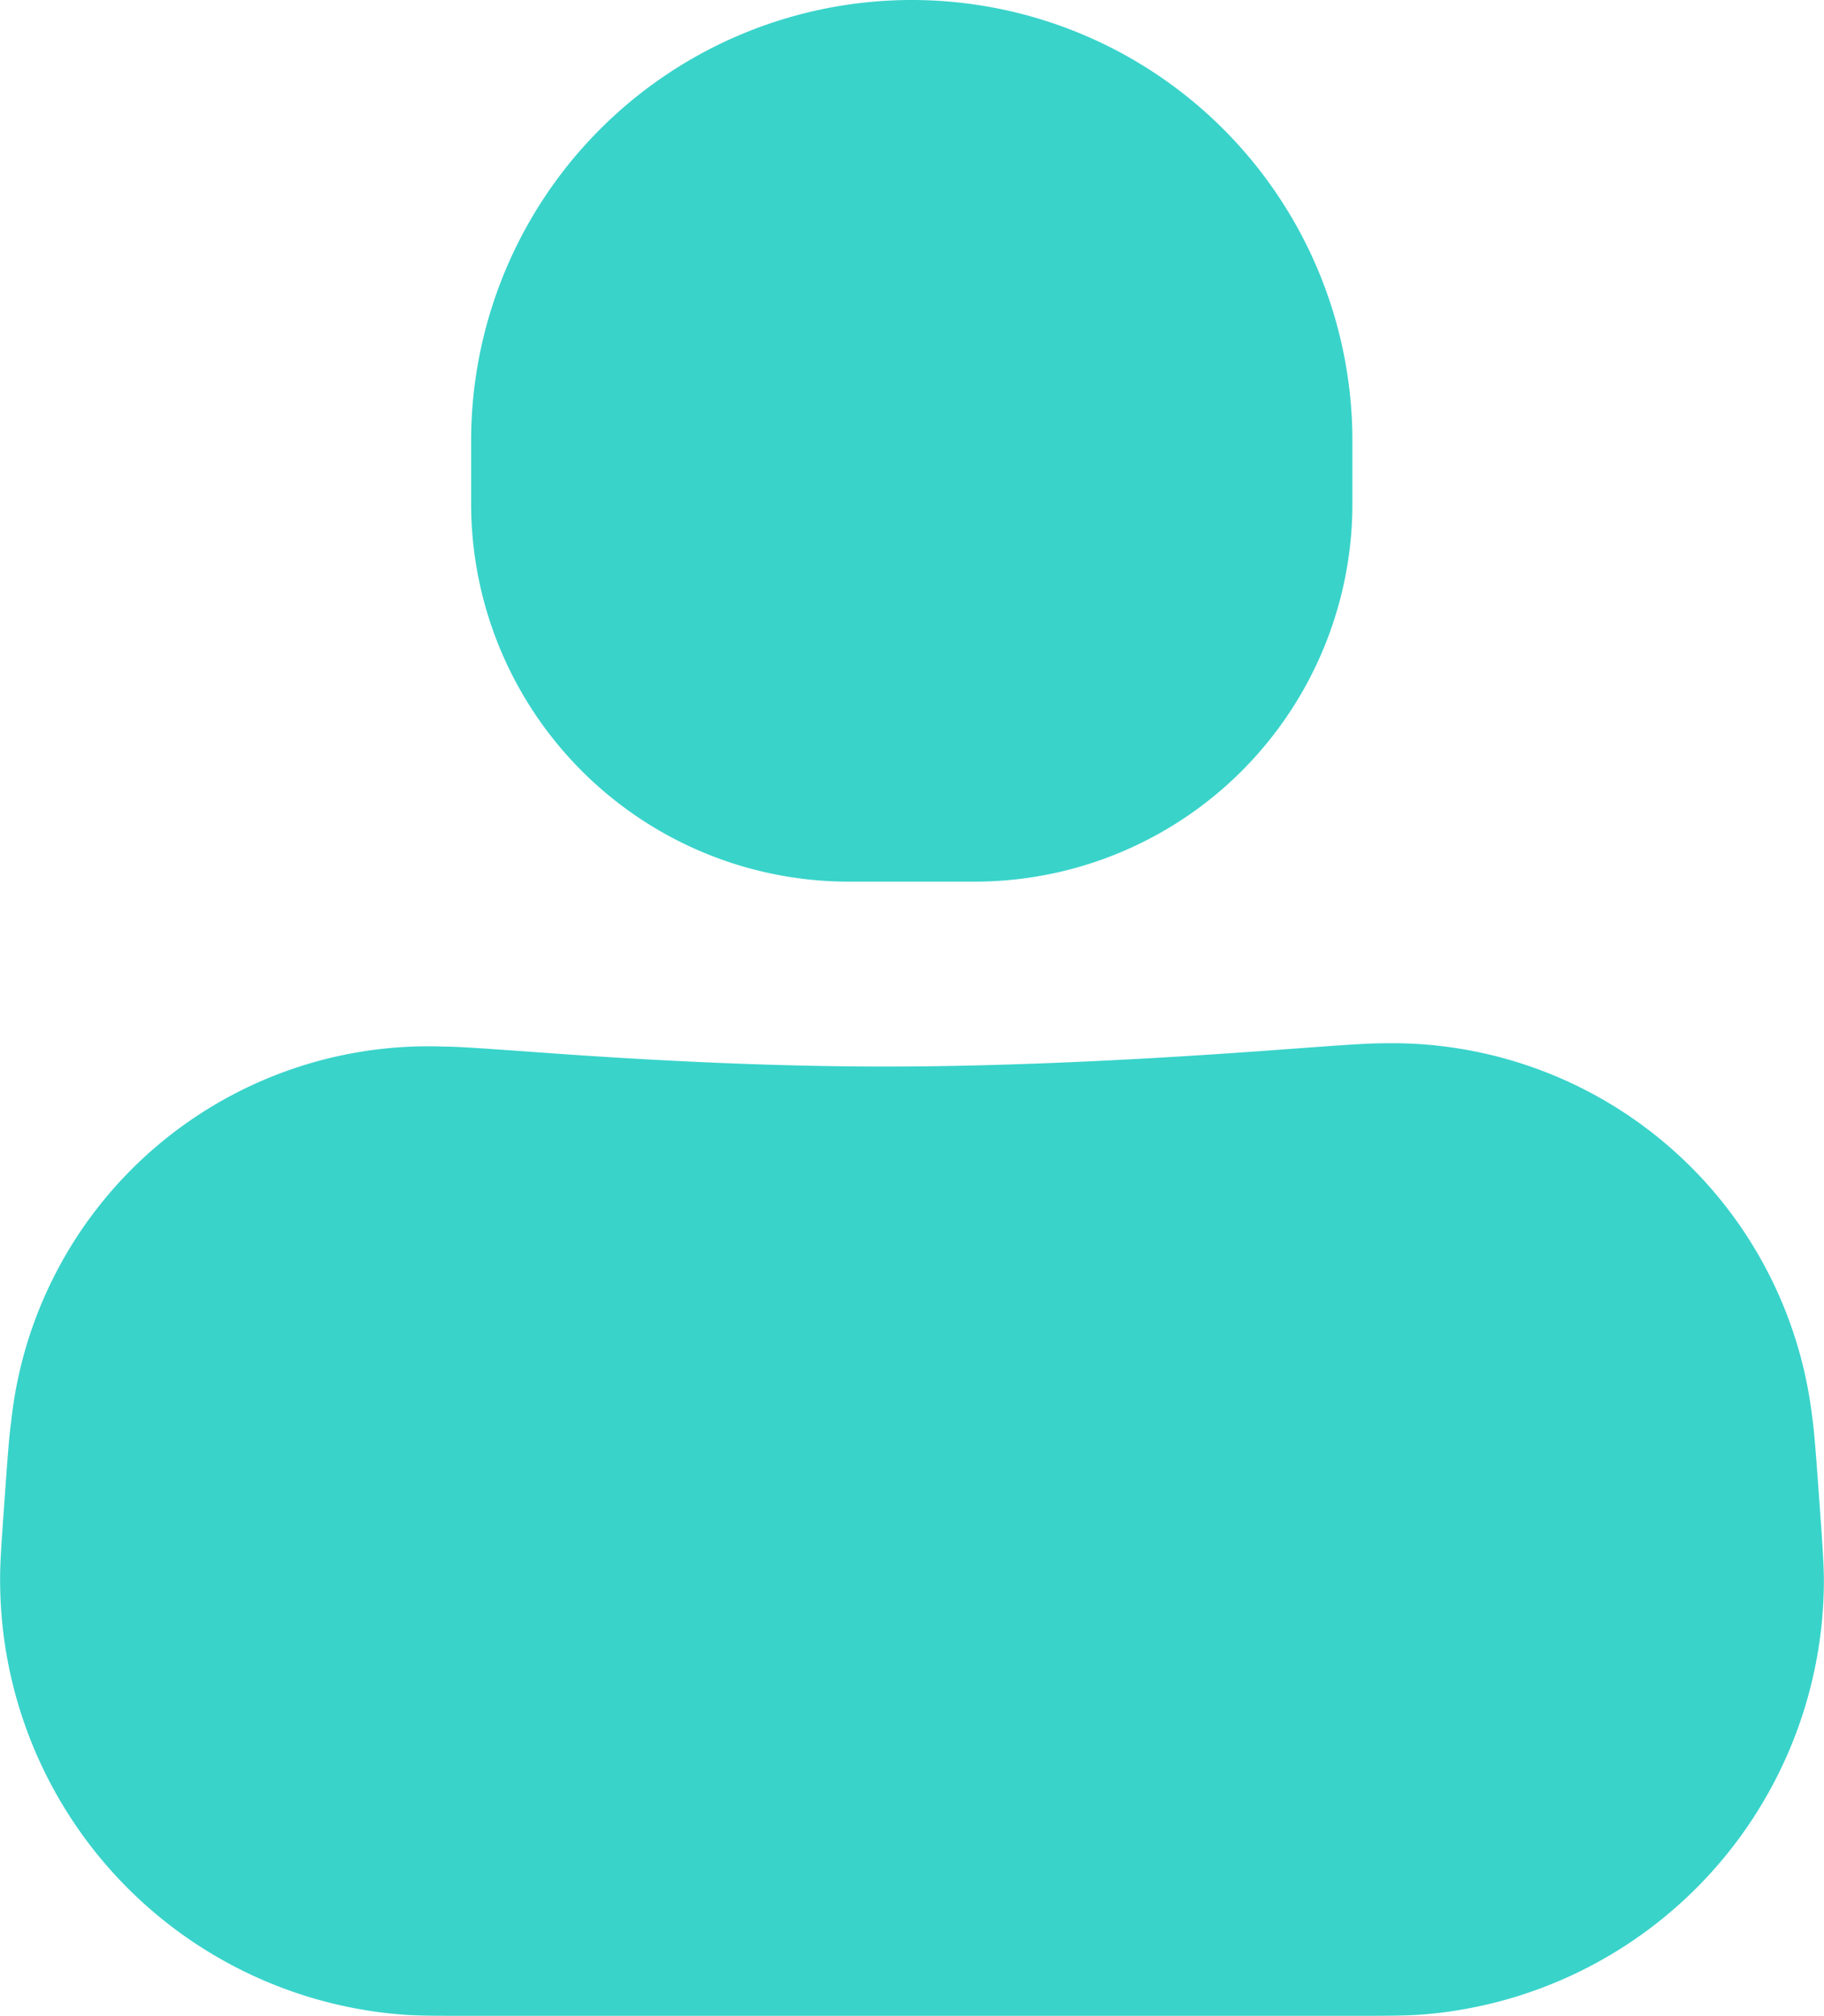
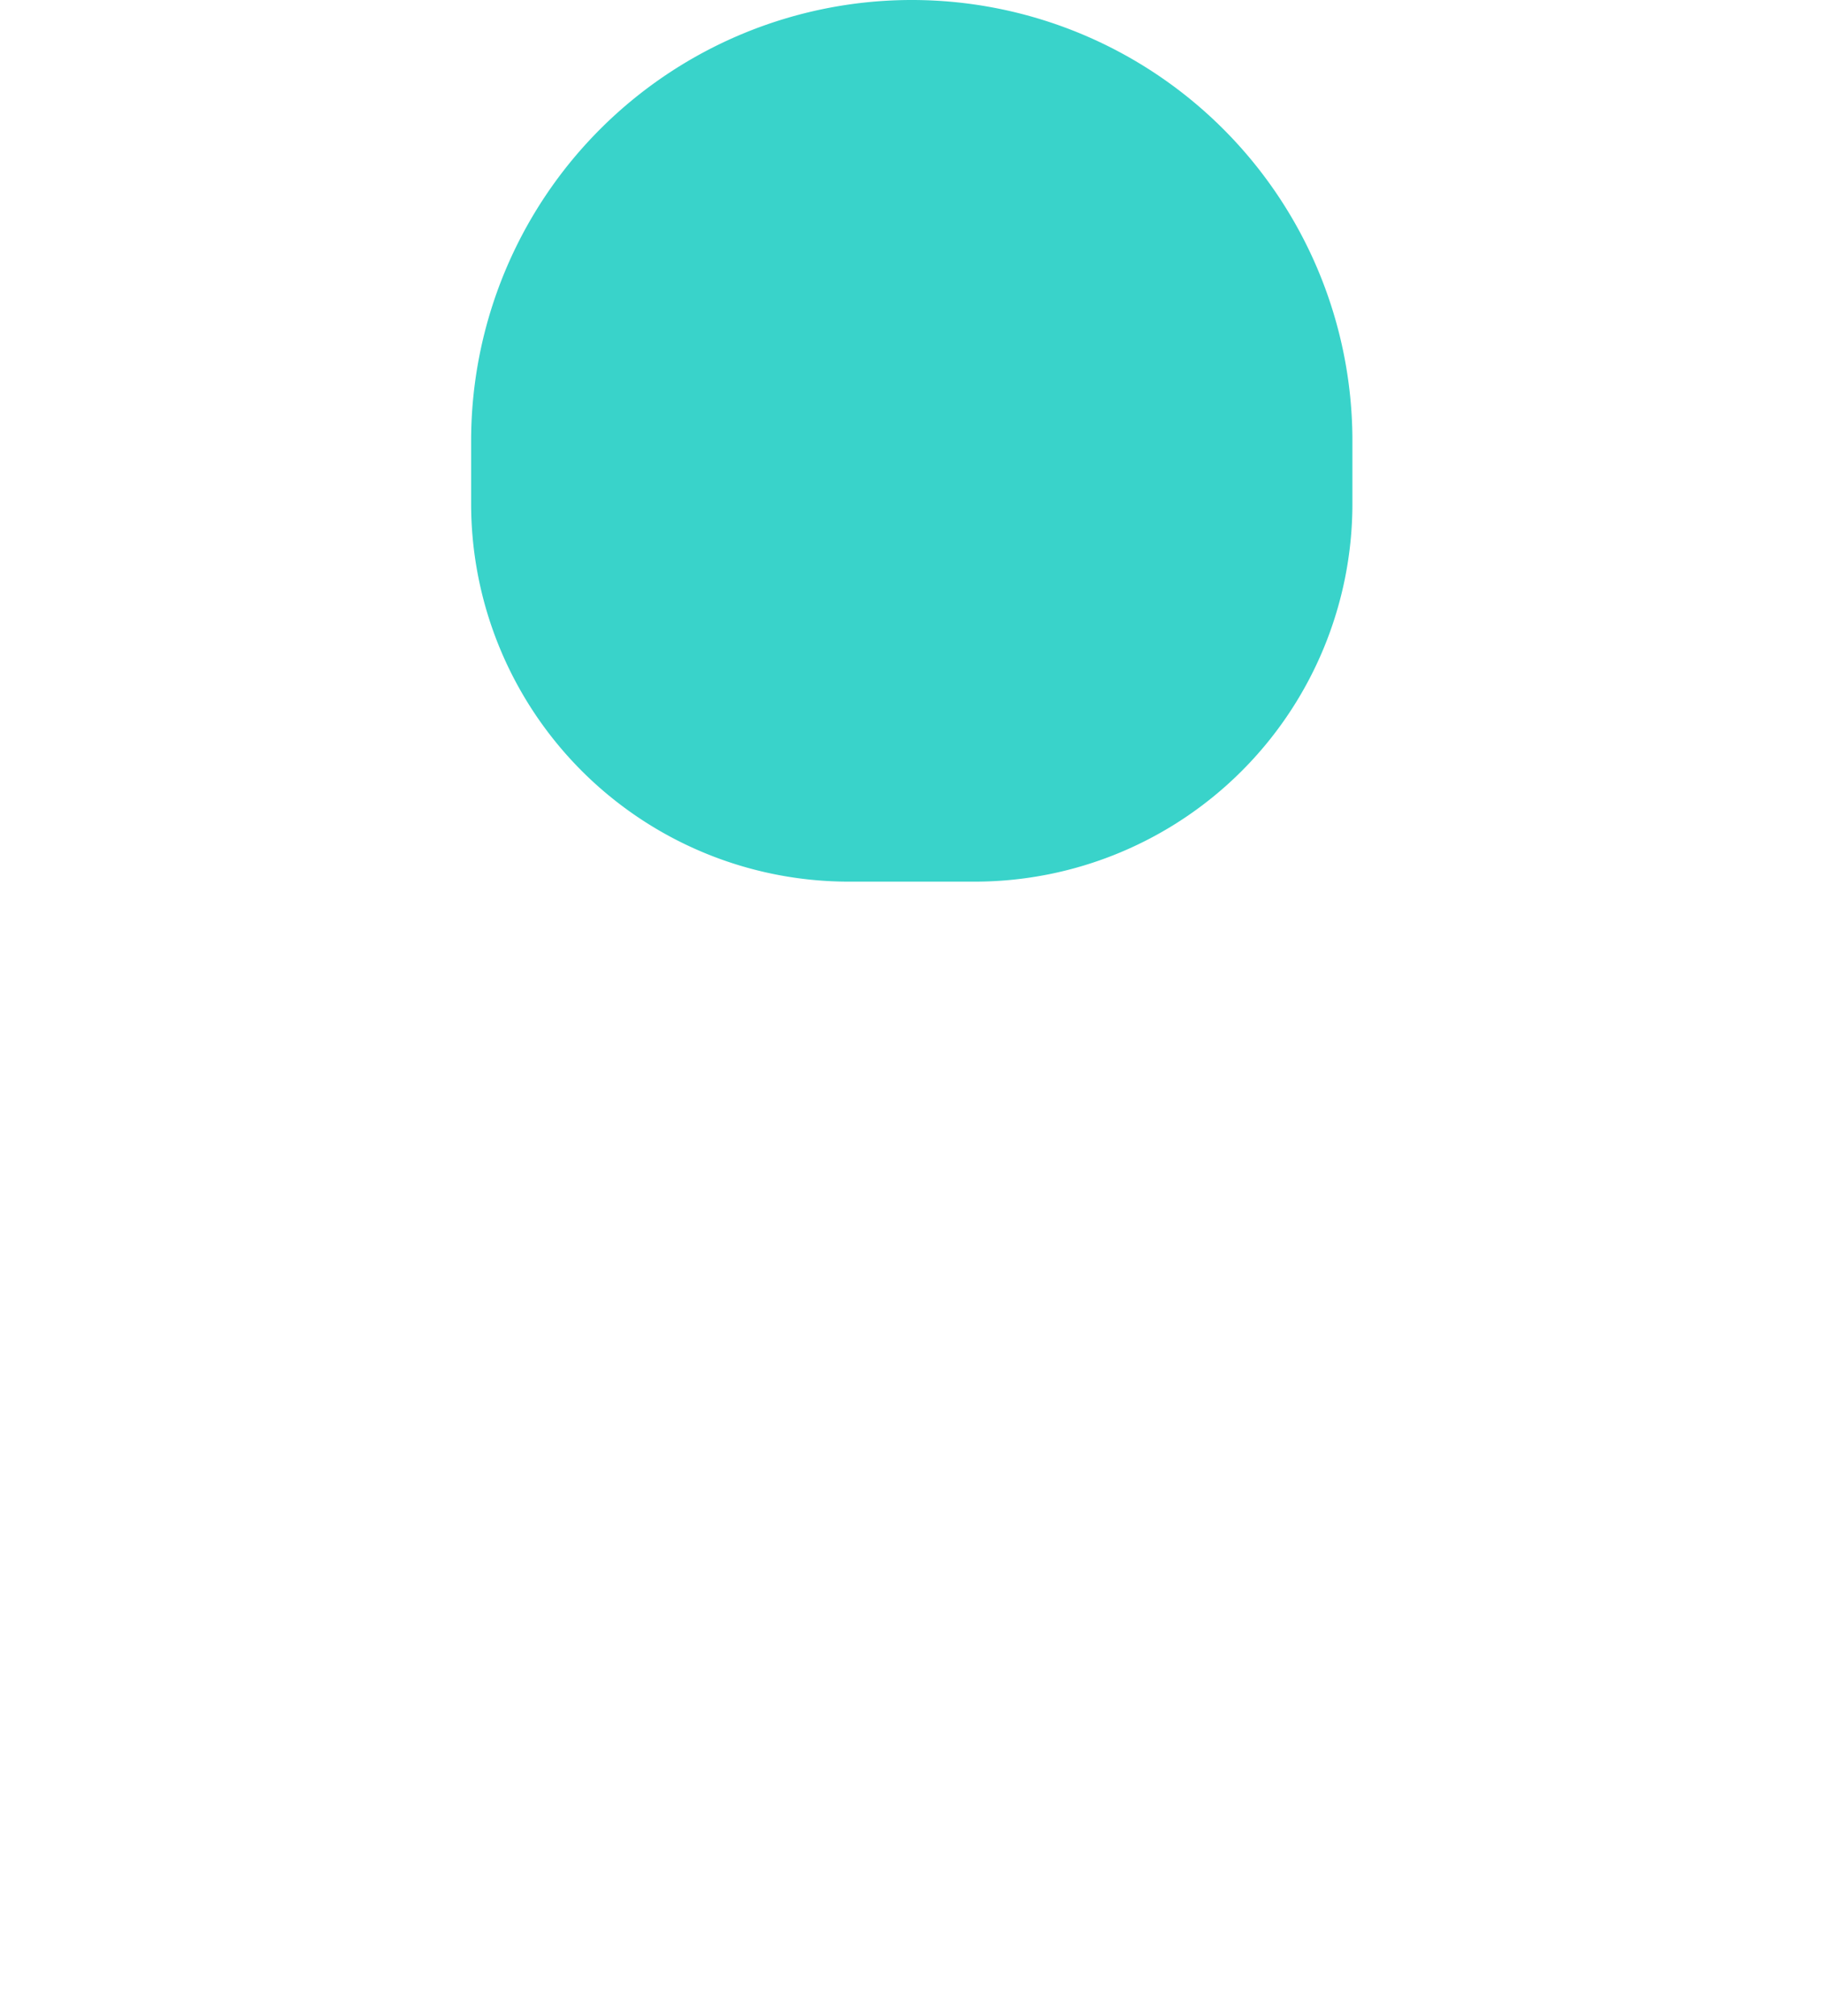
<svg xmlns="http://www.w3.org/2000/svg" width="15.73" height="17.378" viewBox="0 0 15.73 17.378">
  <g id="_2_user" data-name="2 user" transform="translate(-3.222 -5)">
-     <path id="Path_14" data-name="Path 14" d="M3.256,18.317c.029-.412.044-.619.062-.745a3.618,3.618,0,0,1,3.736-3.236c.128,0,.384.019.9.056.946.068,1.948.116,2.9.116,1.084,0,2.281-.062,3.4-.145.493-.036.739-.055.88-.055a3.649,3.649,0,0,1,3.715,3.211c.02.139.035.348.065.764.025.353.038.529.037.675a3.758,3.758,0,0,1-3.465,3.722c-.146.011-.323.011-.676.011H7.33c-.322,0-.483,0-.616-.009a3.758,3.758,0,0,1-3.491-3.75C3.222,18.8,3.233,18.638,3.256,18.317Z" transform="translate(0 -0.314)" fill="#39D3CA" />
    <path id="Path_16" data-name="Path 16" d="M6,7.8a3.8,3.8,0,1,1,7.6,0v.543A3.258,3.258,0,0,1,10.344,11.6H9.258A3.258,3.258,0,0,1,6,8.344Z" transform="translate(1.285 1)" fill="#39D3CA" />
  </g>
</svg>